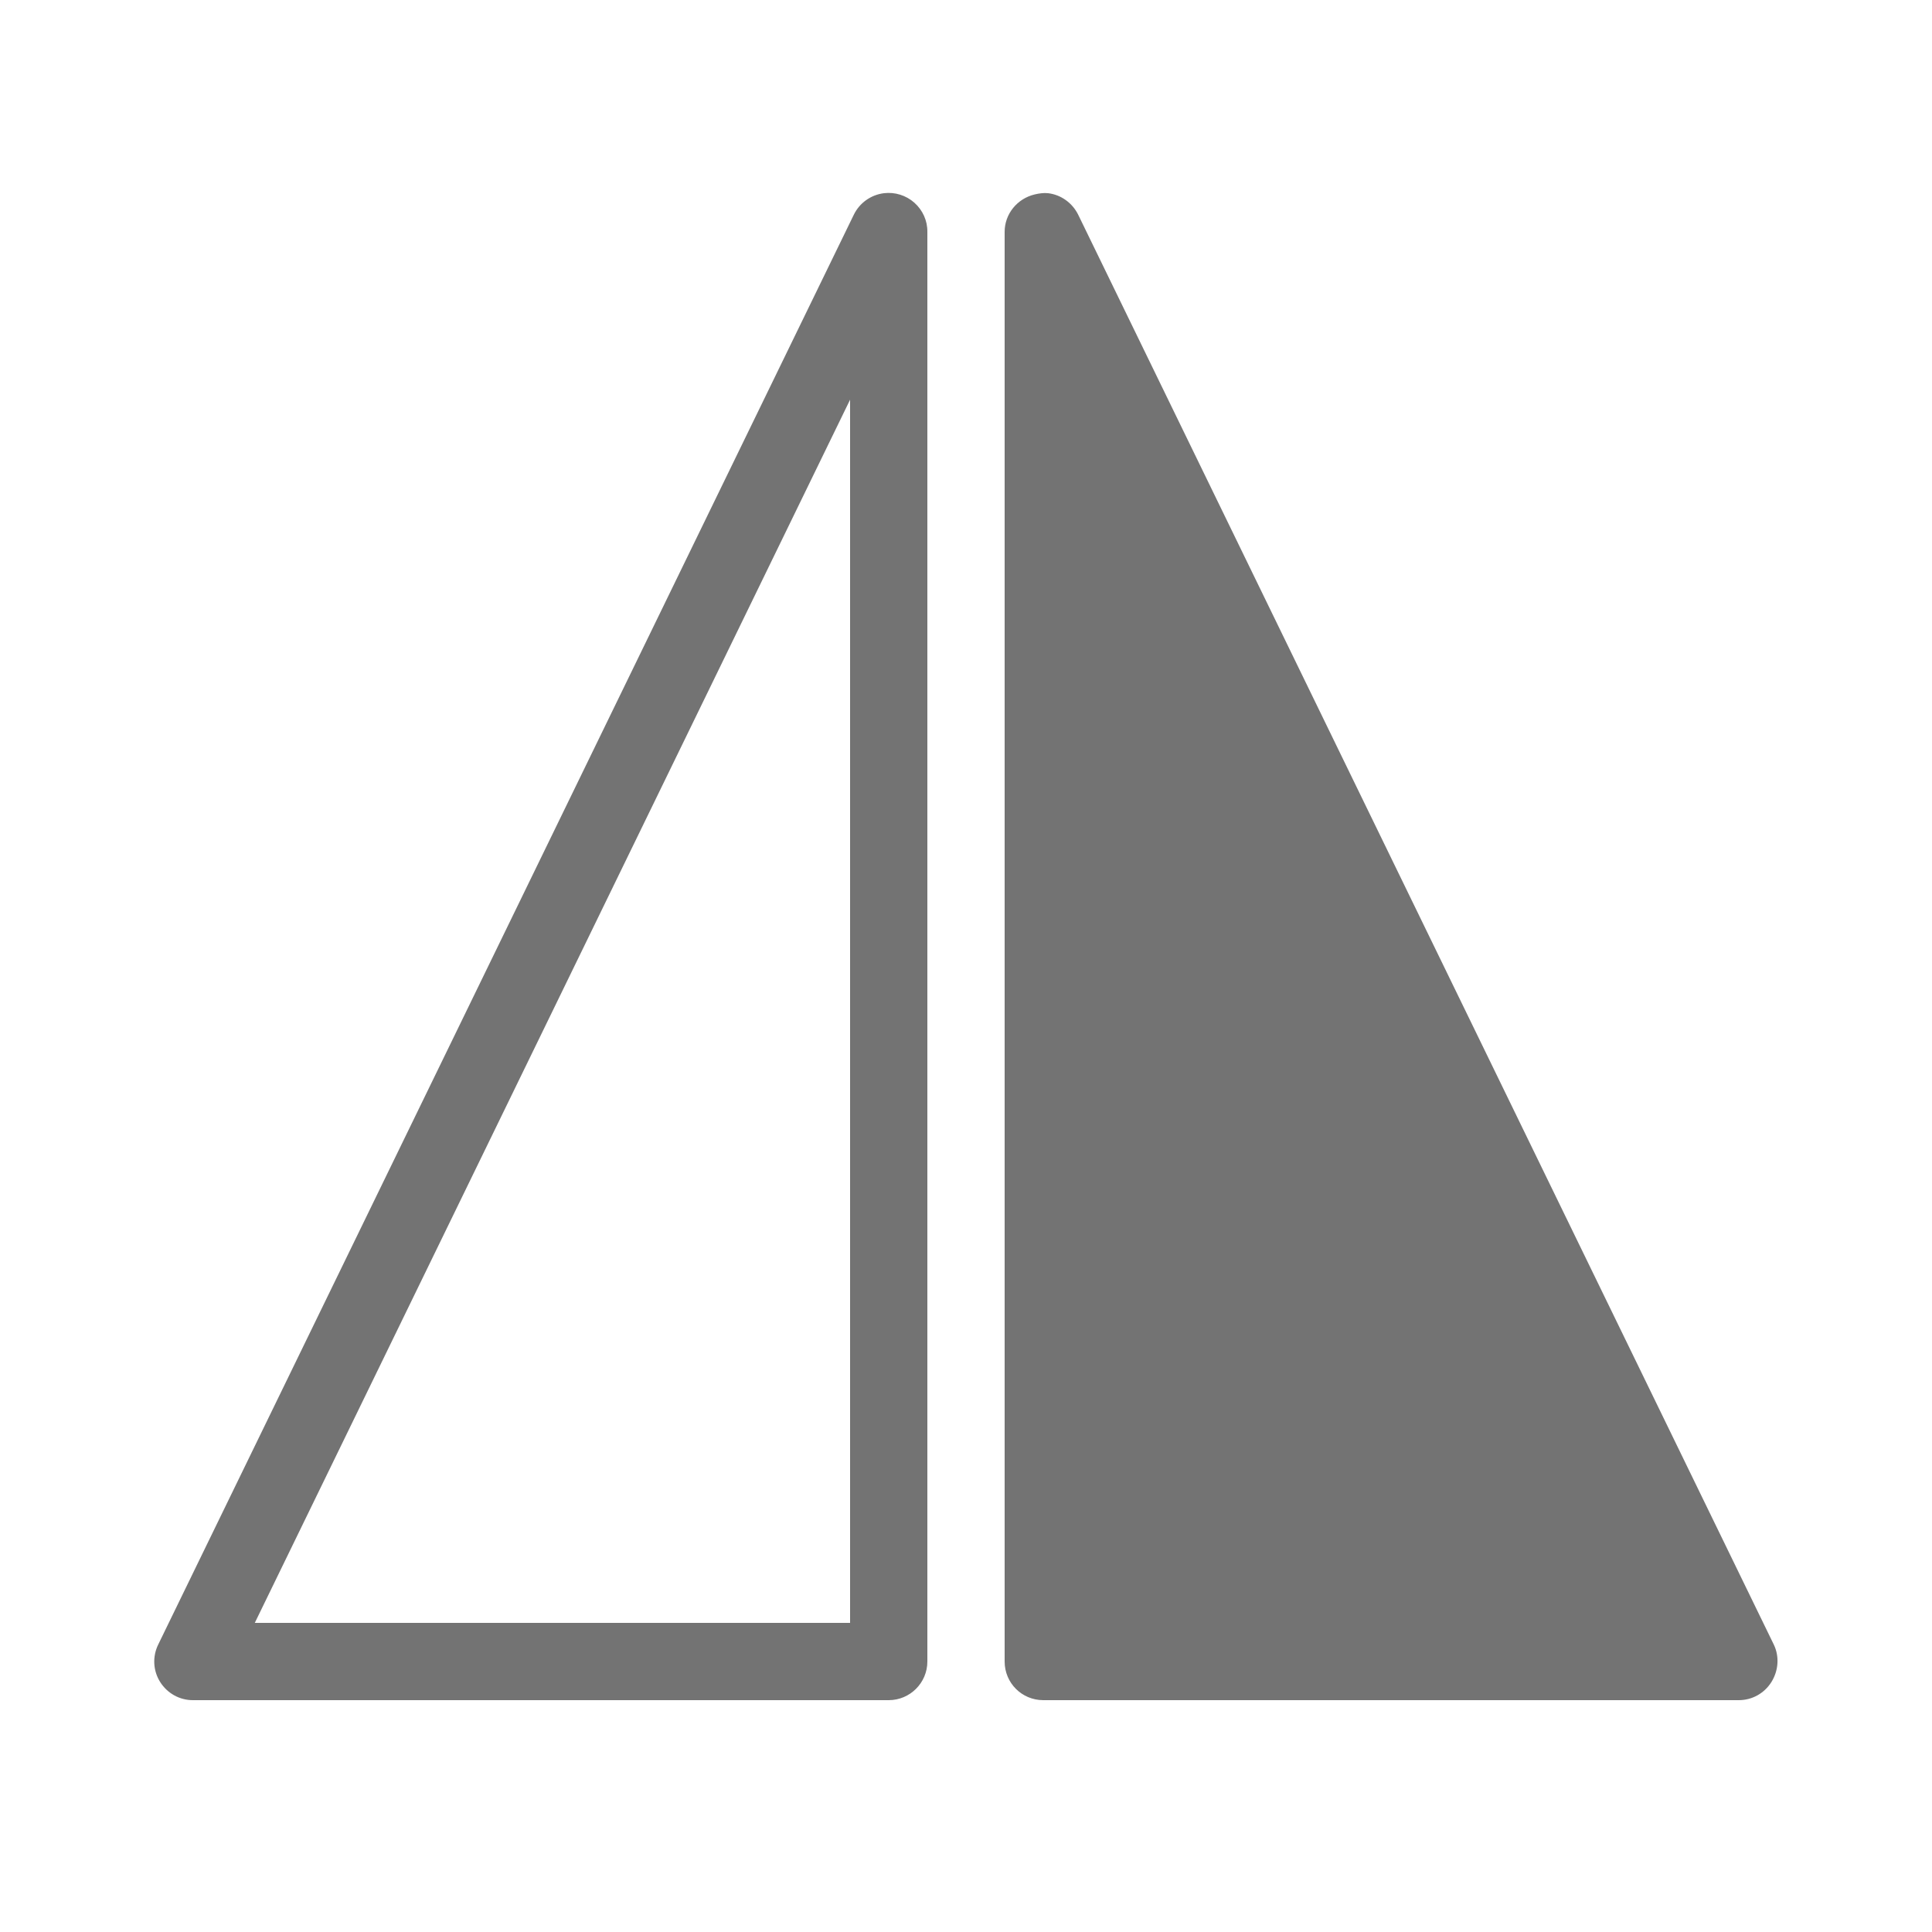
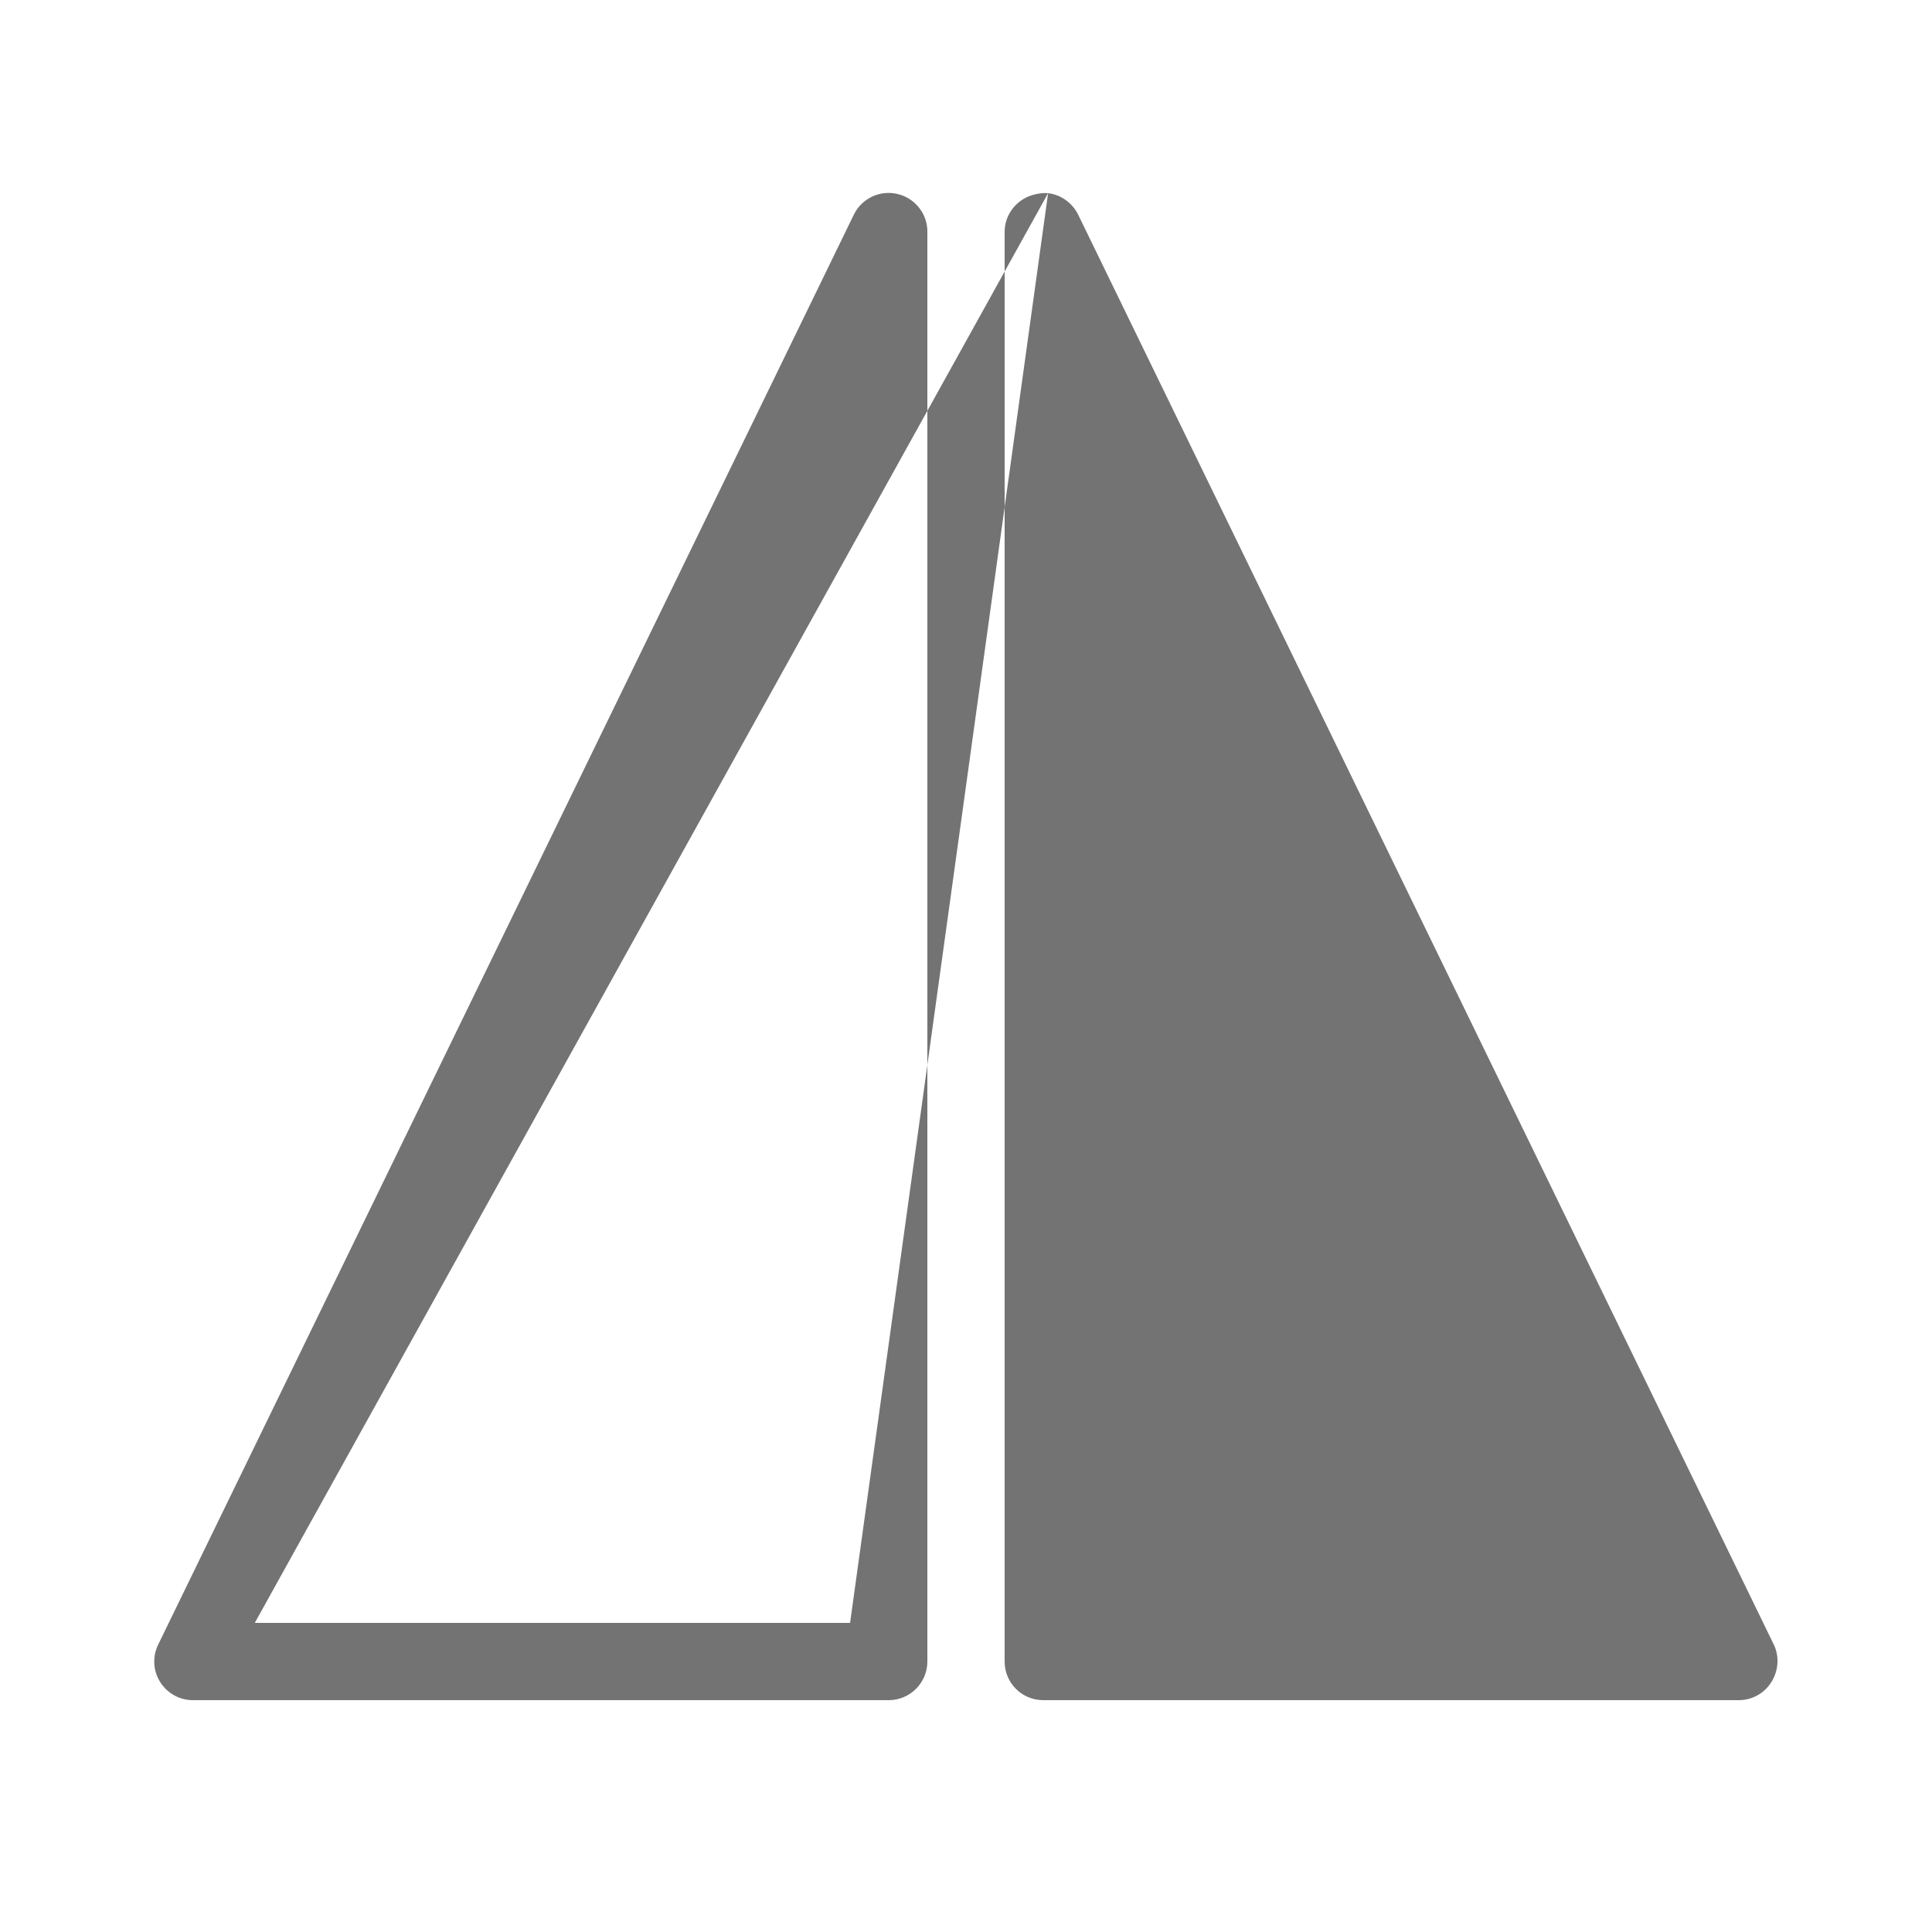
<svg xmlns="http://www.w3.org/2000/svg" viewBox="0 0 50 50" version="1.1">
  <g id="surface1">
-     <path style="fill: #737373;" d="M 22.875 5 C 22.535 5.043 22.242 5.254 22.094 5.562 L 4.094 42.562 C 3.941 42.875 3.961 43.242 4.148 43.535 C 4.332 43.824 4.652 44.004 5 44 L 23 44 C 23.551 44 24 43.551 24 43 L 24 6 C 24.004 5.711 23.879 5.438 23.664 5.246 C 23.449 5.055 23.16 4.965 22.875 5 Z M 27.125 5 C 27.016 4.988 26.895 5.004 26.781 5.031 C 26.328 5.137 26 5.535 26 6 L 26 43 C 26 43.555 26.445 44 27 44 L 45 44 C 45.344 44 45.66 43.824 45.844 43.531 C 46.027 43.238 46.055 42.871 45.906 42.562 L 27.906 5.562 C 27.754 5.25 27.457 5.039 27.125 5 Z M 22 10.344 L 22 42 L 6.594 42 Z " />
+     <path style="fill: #737373;" d="M 22.875 5 C 22.535 5.043 22.242 5.254 22.094 5.562 L 4.094 42.562 C 3.941 42.875 3.961 43.242 4.148 43.535 C 4.332 43.824 4.652 44.004 5 44 L 23 44 C 23.551 44 24 43.551 24 43 L 24 6 C 24.004 5.711 23.879 5.438 23.664 5.246 C 23.449 5.055 23.16 4.965 22.875 5 Z M 27.125 5 C 27.016 4.988 26.895 5.004 26.781 5.031 C 26.328 5.137 26 5.535 26 6 L 26 43 C 26 43.555 26.445 44 27 44 L 45 44 C 45.344 44 45.66 43.824 45.844 43.531 C 46.027 43.238 46.055 42.871 45.906 42.562 L 27.906 5.562 C 27.754 5.25 27.457 5.039 27.125 5 Z L 22 42 L 6.594 42 Z " />
  </g>
</svg>